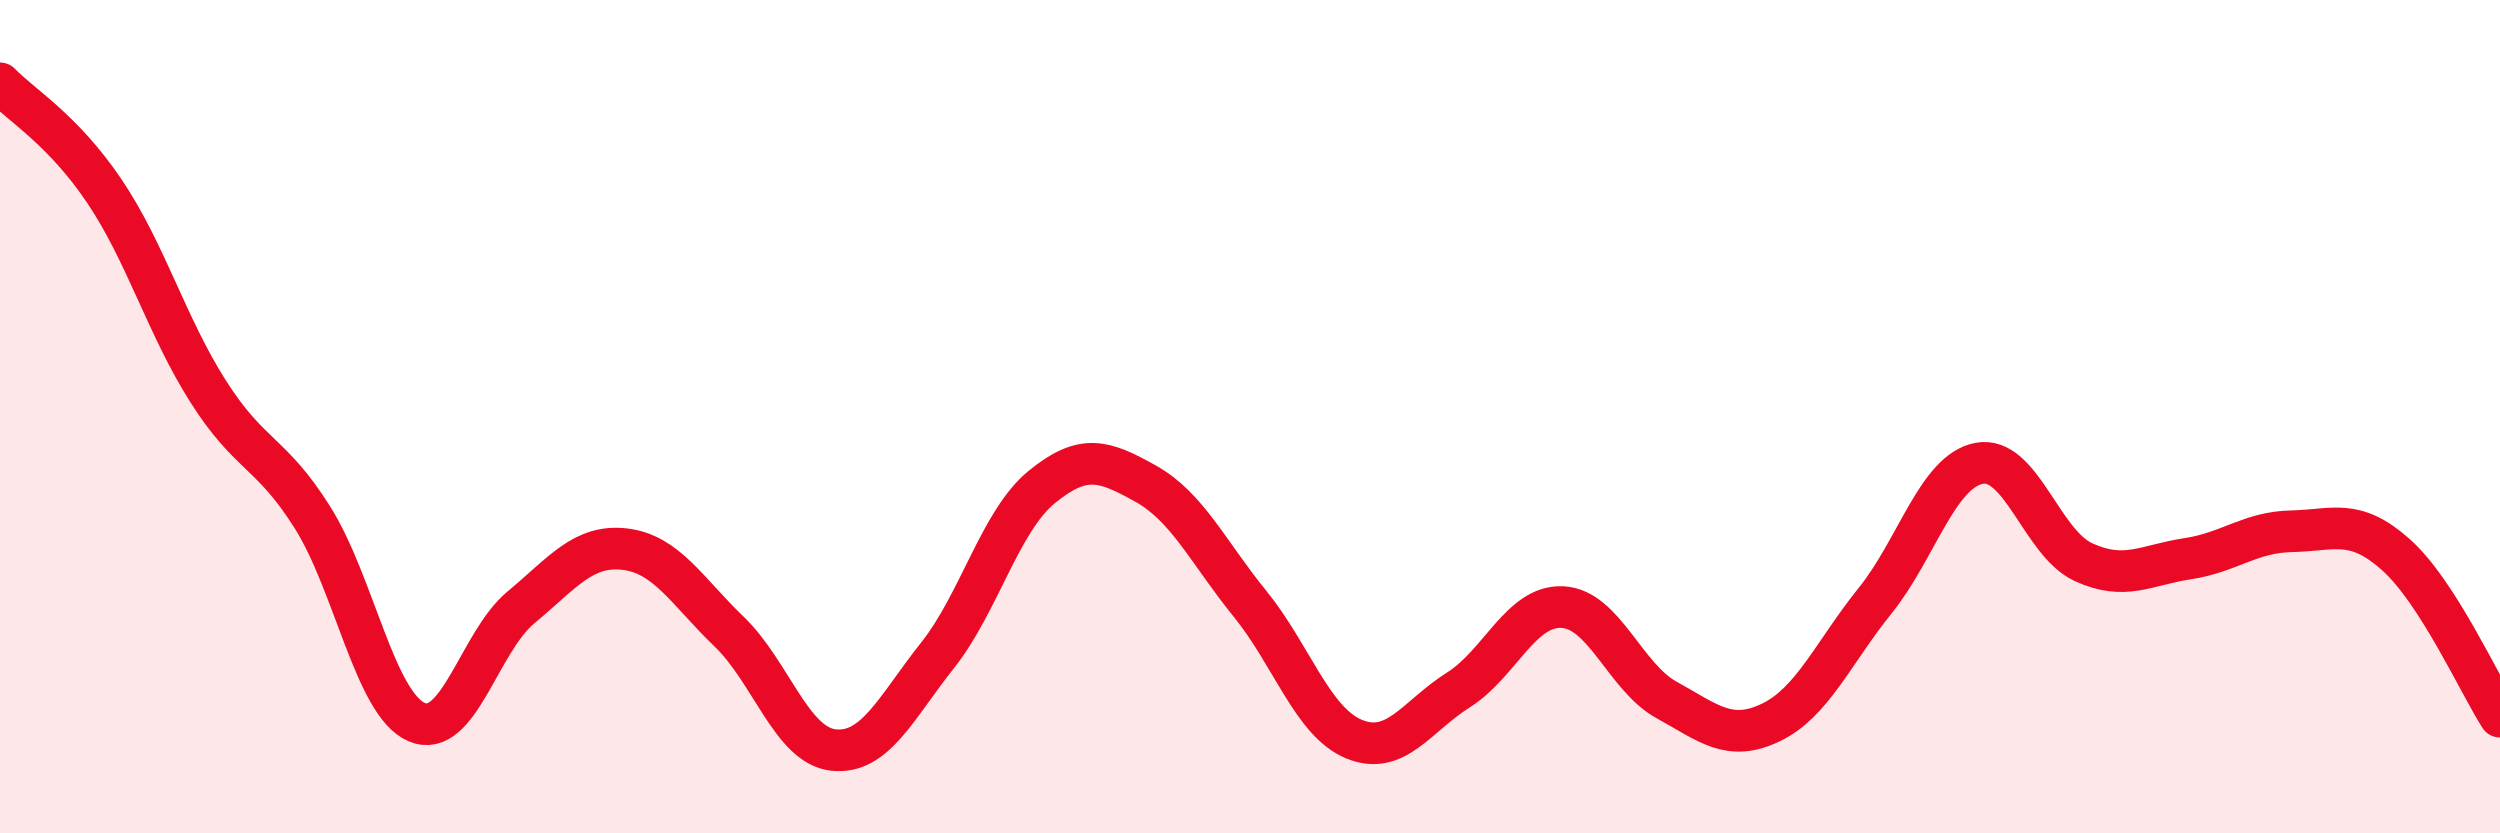
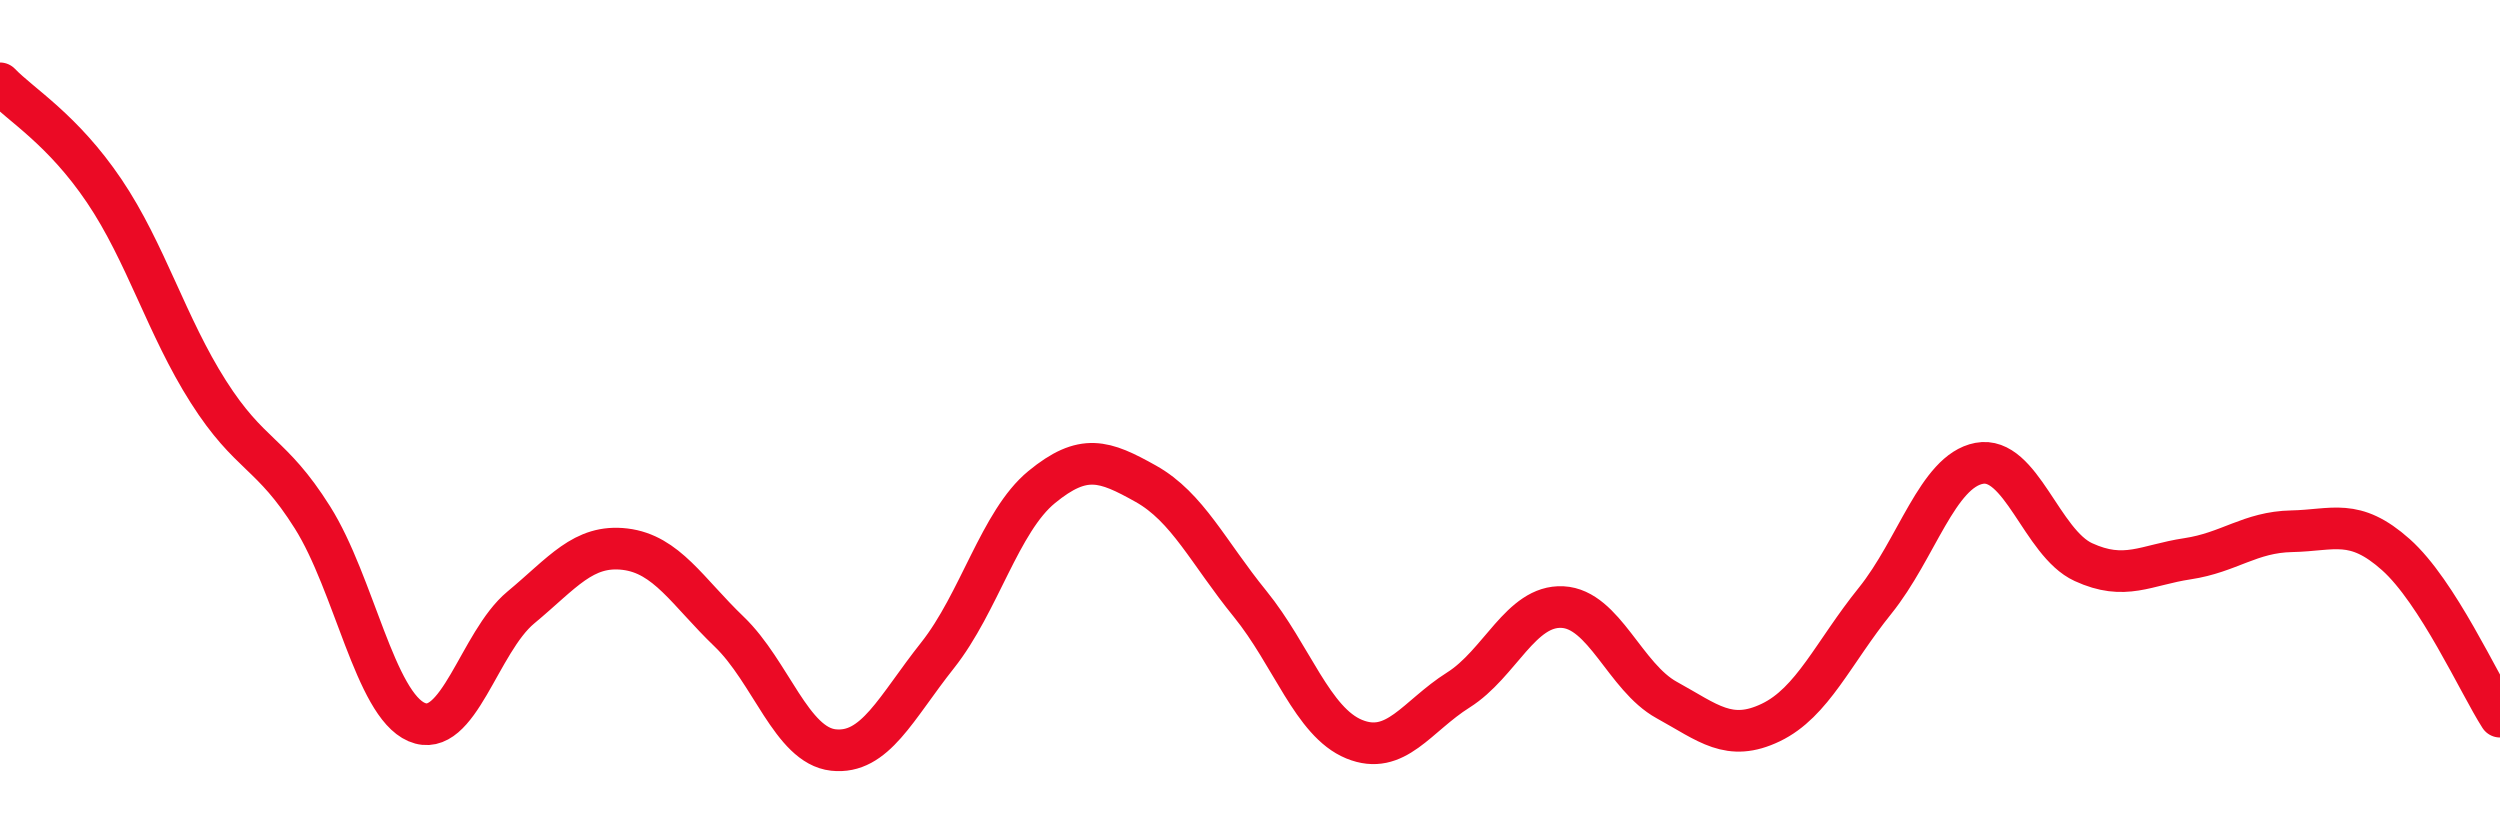
<svg xmlns="http://www.w3.org/2000/svg" width="60" height="20" viewBox="0 0 60 20">
-   <path d="M 0,2 C 0.5,2.52 1.5,3.1 2.5,4.58 C 3.5,6.06 4,7.83 5,9.4 C 6,10.97 6.5,10.83 7.5,12.42 C 8.5,14.01 9,16.9 10,17.33 C 11,17.76 11.5,15.41 12.5,14.58 C 13.5,13.75 14,13.06 15,13.18 C 16,13.3 16.5,14.2 17.5,15.16 C 18.5,16.12 19,17.89 20,18 C 21,18.11 21.5,16.99 22.5,15.73 C 23.5,14.47 24,12.51 25,11.69 C 26,10.87 26.5,11.05 27.5,11.61 C 28.5,12.17 29,13.26 30,14.49 C 31,15.72 31.5,17.33 32.5,17.74 C 33.5,18.15 34,17.19 35,16.56 C 36,15.93 36.5,14.52 37.5,14.57 C 38.5,14.62 39,16.25 40,16.8 C 41,17.35 41.5,17.82 42.5,17.34 C 43.5,16.86 44,15.66 45,14.42 C 46,13.18 46.5,11.31 47.5,11.12 C 48.5,10.93 49,13.03 50,13.49 C 51,13.95 51.5,13.56 52.5,13.41 C 53.5,13.26 54,12.77 55,12.75 C 56,12.73 56.5,12.42 57.5,13.31 C 58.5,14.2 59.5,16.42 60,17.2L60 20L0 20Z" fill="#EB0A25" opacity="0.1" stroke-linecap="round" stroke-linejoin="round" />
  <path d="M 0,2 C 0.5,2.52 1.5,3.1 2.5,4.58 C 3.5,6.06 4,7.83 5,9.4 C 6,10.97 6.5,10.83 7.5,12.42 C 8.5,14.01 9,16.9 10,17.33 C 11,17.76 11.5,15.41 12.5,14.58 C 13.5,13.75 14,13.06 15,13.18 C 16,13.3 16.5,14.2 17.5,15.16 C 18.5,16.12 19,17.89 20,18 C 21,18.11 21.5,16.99 22.5,15.73 C 23.5,14.47 24,12.51 25,11.69 C 26,10.87 26.5,11.05 27.5,11.61 C 28.5,12.17 29,13.26 30,14.49 C 31,15.72 31.5,17.33 32.5,17.74 C 33.5,18.15 34,17.19 35,16.56 C 36,15.93 36.5,14.52 37.5,14.57 C 38.5,14.62 39,16.25 40,16.8 C 41,17.35 41.5,17.82 42.5,17.34 C 43.5,16.86 44,15.66 45,14.42 C 46,13.18 46.5,11.31 47.5,11.12 C 48.5,10.93 49,13.03 50,13.49 C 51,13.95 51.5,13.56 52.5,13.41 C 53.5,13.26 54,12.77 55,12.75 C 56,12.73 56.5,12.42 57.5,13.31 C 58.5,14.2 59.5,16.42 60,17.2" stroke="#EB0A25" stroke-width="1" fill="none" stroke-linecap="round" stroke-linejoin="round" />
</svg>